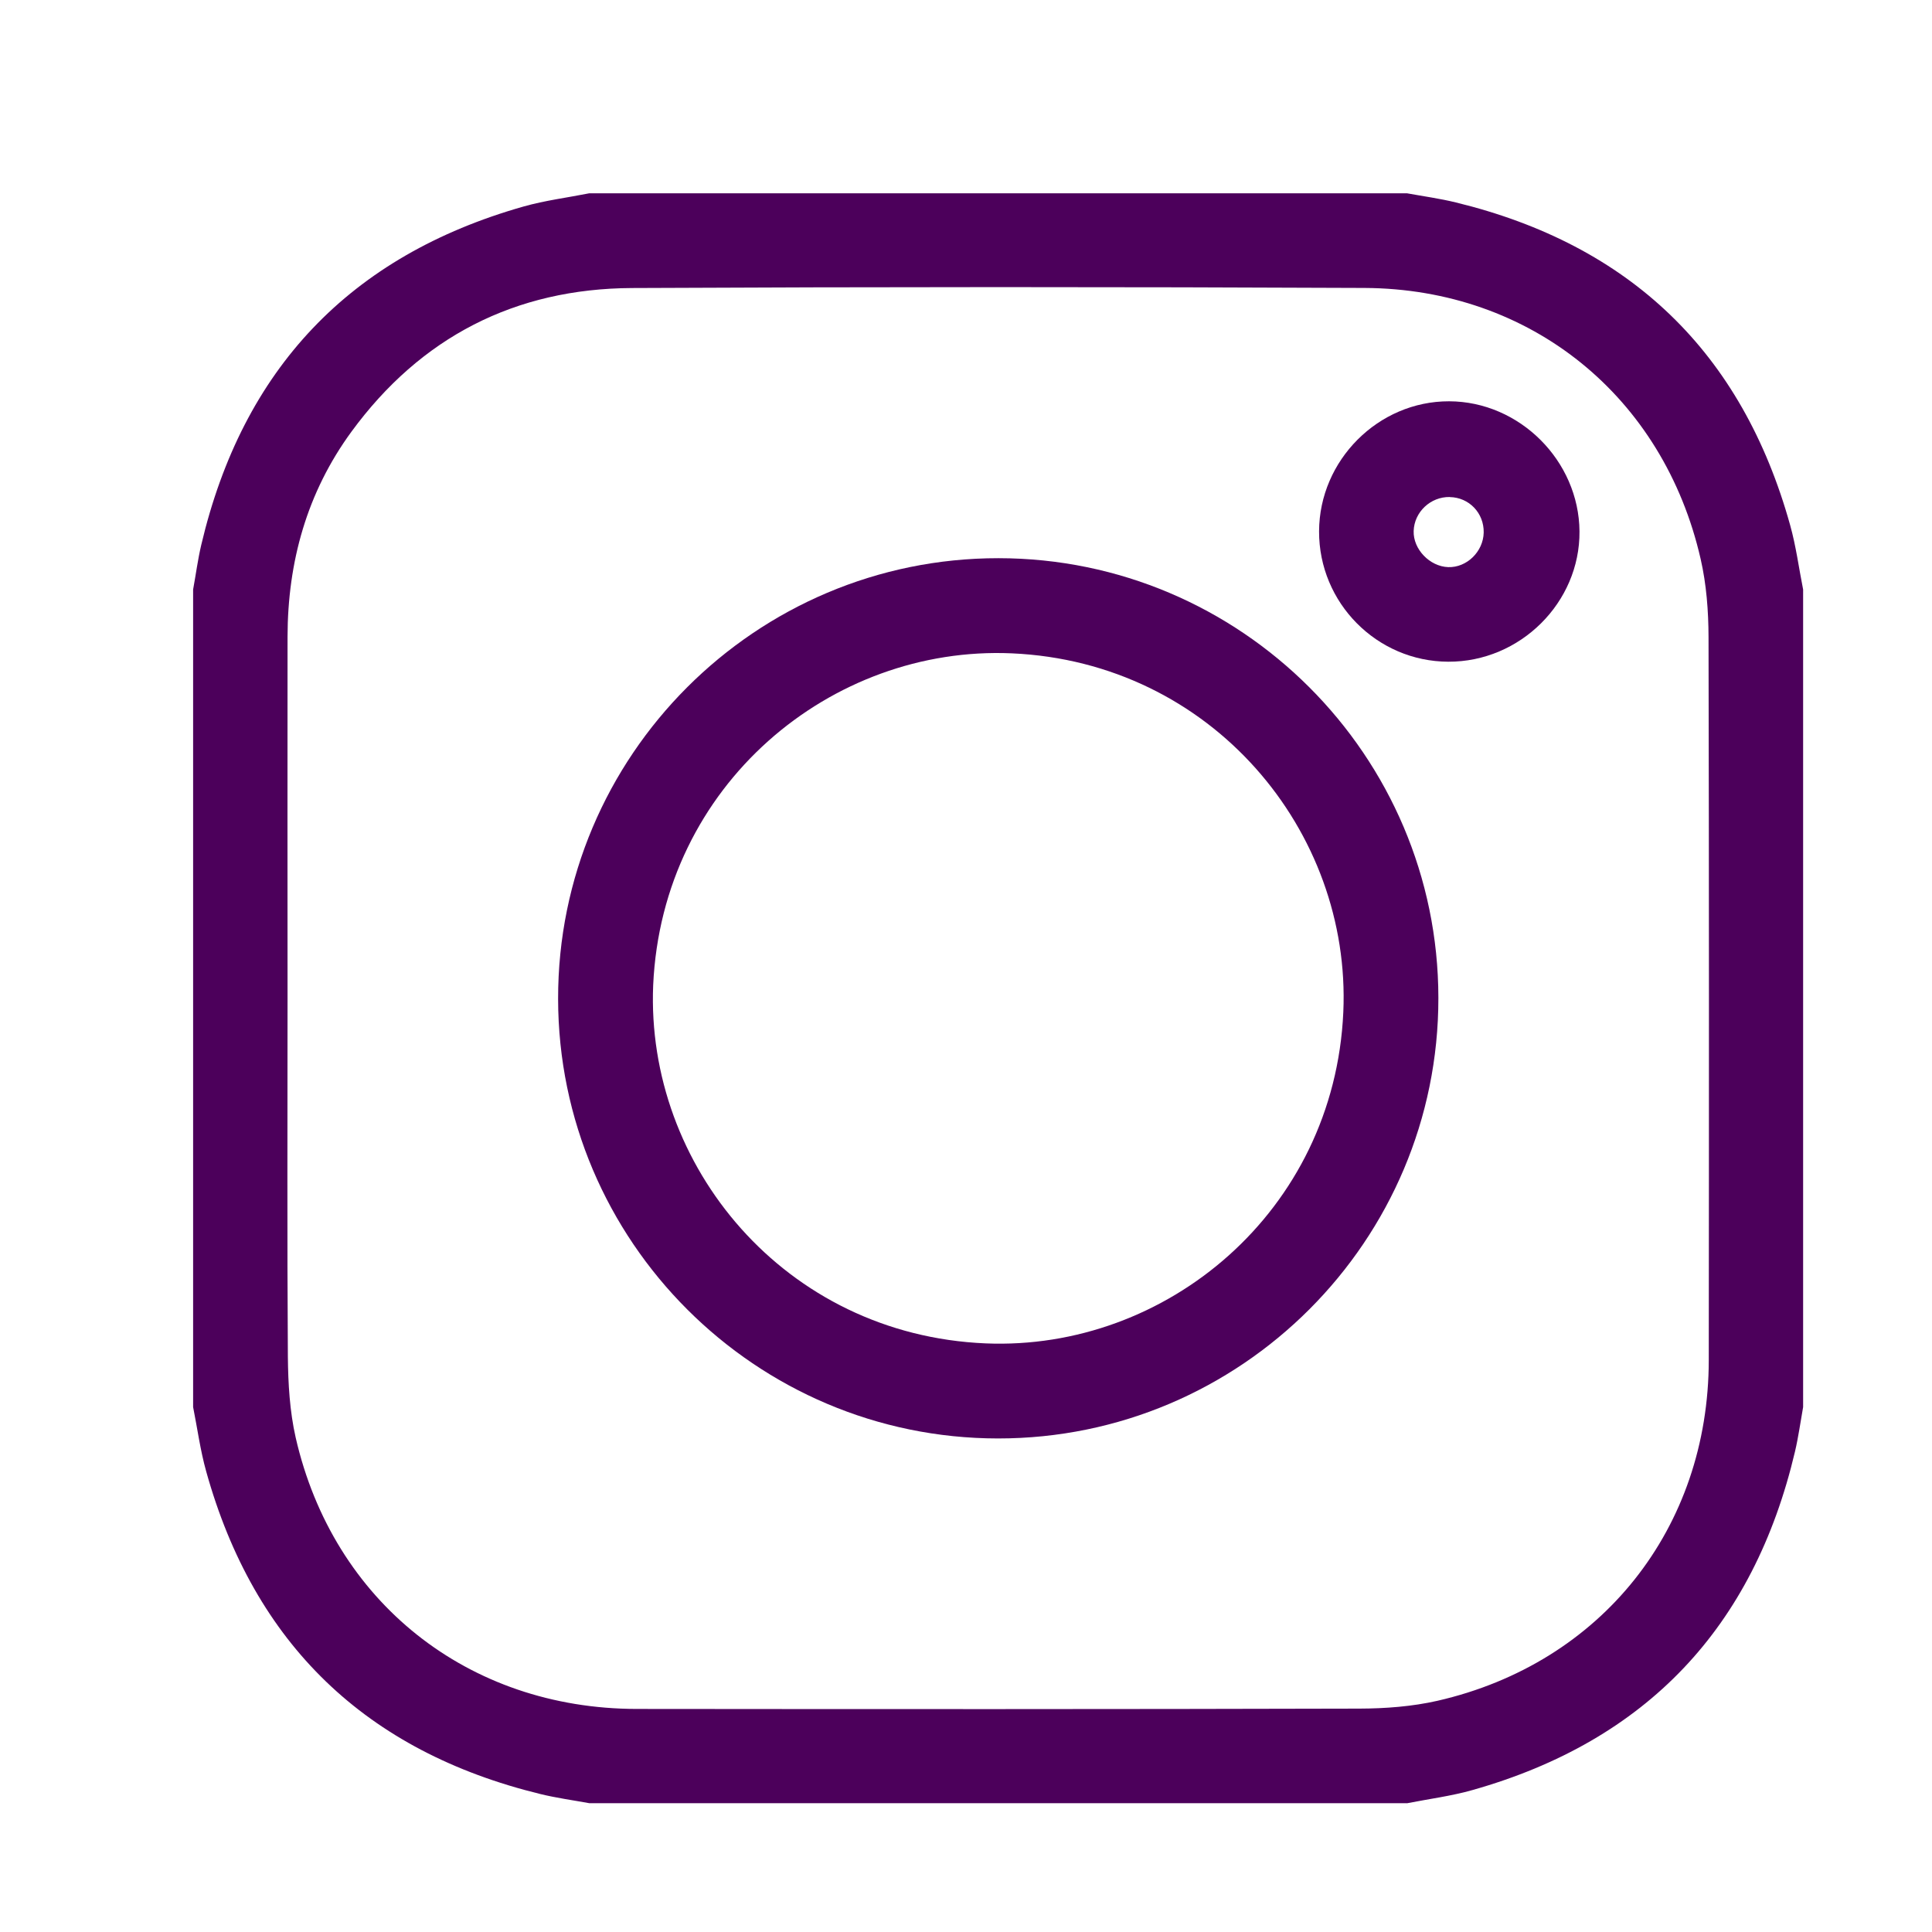
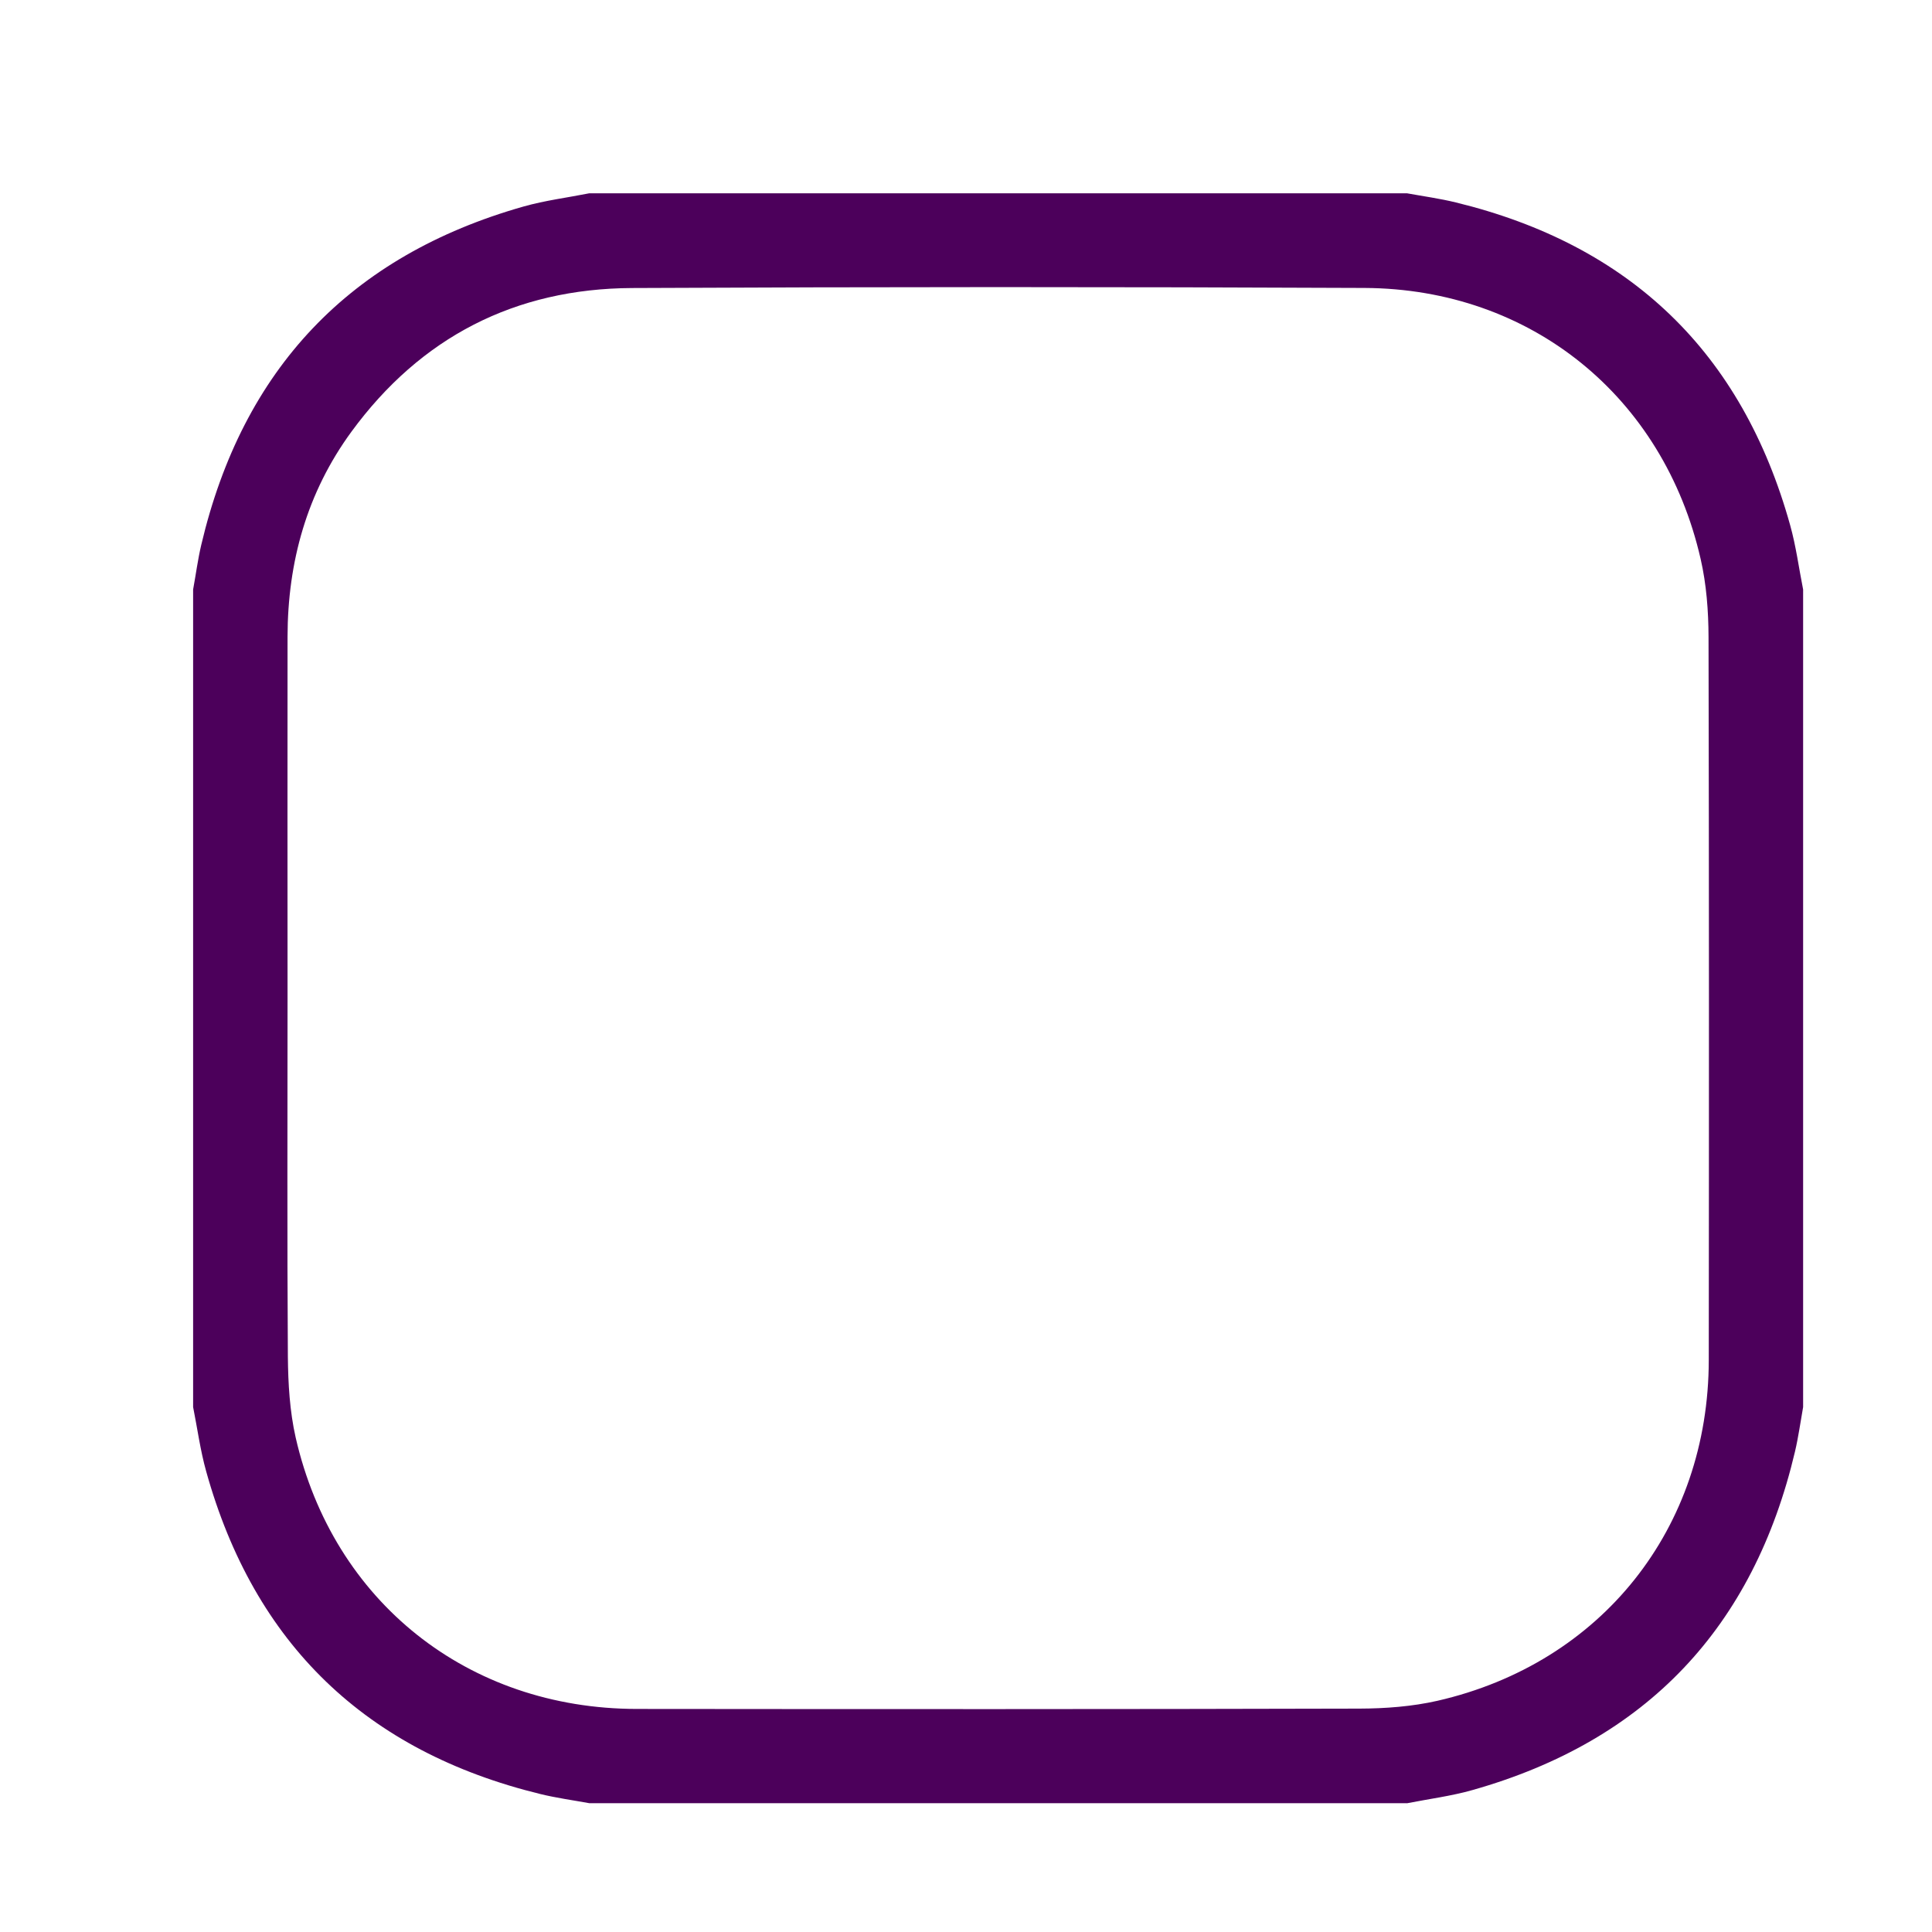
<svg xmlns="http://www.w3.org/2000/svg" width="24" height="24" viewBox="0 0 24 24" fill="none">
  <path d="M17.477 22.4H7.321C7.118 22.363 6.912 22.335 6.712 22.286C4.549 21.758 3.159 20.425 2.561 18.277C2.488 18.016 2.452 17.745 2.399 17.479C2.399 14.094 2.399 10.708 2.399 7.323C2.433 7.138 2.457 6.952 2.5 6.769C3.014 4.587 4.344 3.178 6.505 2.565C6.771 2.49 7.049 2.455 7.321 2.401C10.706 2.401 14.092 2.401 17.477 2.401C17.68 2.438 17.886 2.466 18.086 2.515C20.25 3.043 21.64 4.376 22.238 6.524C22.311 6.785 22.346 7.056 22.399 7.323V17.479C22.366 17.663 22.341 17.85 22.298 18.032C21.784 20.214 20.455 21.624 18.294 22.236C18.027 22.312 17.75 22.347 17.477 22.401V22.4ZM3.572 12.399C3.572 13.883 3.566 15.366 3.576 16.851C3.579 17.187 3.599 17.531 3.673 17.858C4.139 19.897 5.813 21.226 7.907 21.229C10.901 21.232 13.894 21.233 16.888 21.225C17.212 21.224 17.542 21.199 17.856 21.128C19.895 20.661 21.225 18.987 21.227 16.894C21.23 13.9 21.231 10.906 21.224 7.912C21.223 7.589 21.198 7.258 21.126 6.944C20.665 4.926 19.016 3.587 16.951 3.577C13.918 3.563 10.885 3.563 7.852 3.578C6.399 3.585 5.226 4.187 4.364 5.365C3.812 6.121 3.574 6.98 3.572 7.908C3.57 9.405 3.572 10.902 3.572 12.399V12.399Z" fill="#4C005B" />
-   <path d="M17.868 12.395C17.872 15.413 15.415 17.871 12.397 17.869C9.387 17.867 6.936 15.418 6.933 12.408C6.929 9.39 9.386 6.932 12.404 6.934C15.414 6.936 17.865 9.385 17.868 12.395ZM8.114 12.239C8.021 14.477 9.745 16.582 12.243 16.688C14.485 16.782 16.575 15.052 16.687 12.574C16.788 10.328 15.056 8.226 12.569 8.116C10.327 8.017 8.226 9.747 8.114 12.239Z" fill="#4C005B" />
-   <path d="M17.991 8.22C17.104 8.217 16.383 7.489 16.386 6.6C16.389 5.717 17.122 4.983 18.001 4.985C18.876 4.987 19.614 5.723 19.621 6.601C19.628 7.484 18.884 8.224 17.99 8.22H17.991ZM18.009 6.174C17.77 6.17 17.568 6.361 17.561 6.597C17.554 6.822 17.76 7.037 17.99 7.045C18.22 7.053 18.426 6.853 18.431 6.616C18.436 6.374 18.25 6.179 18.01 6.175L18.009 6.174Z" fill="#4C005B" />
</svg>